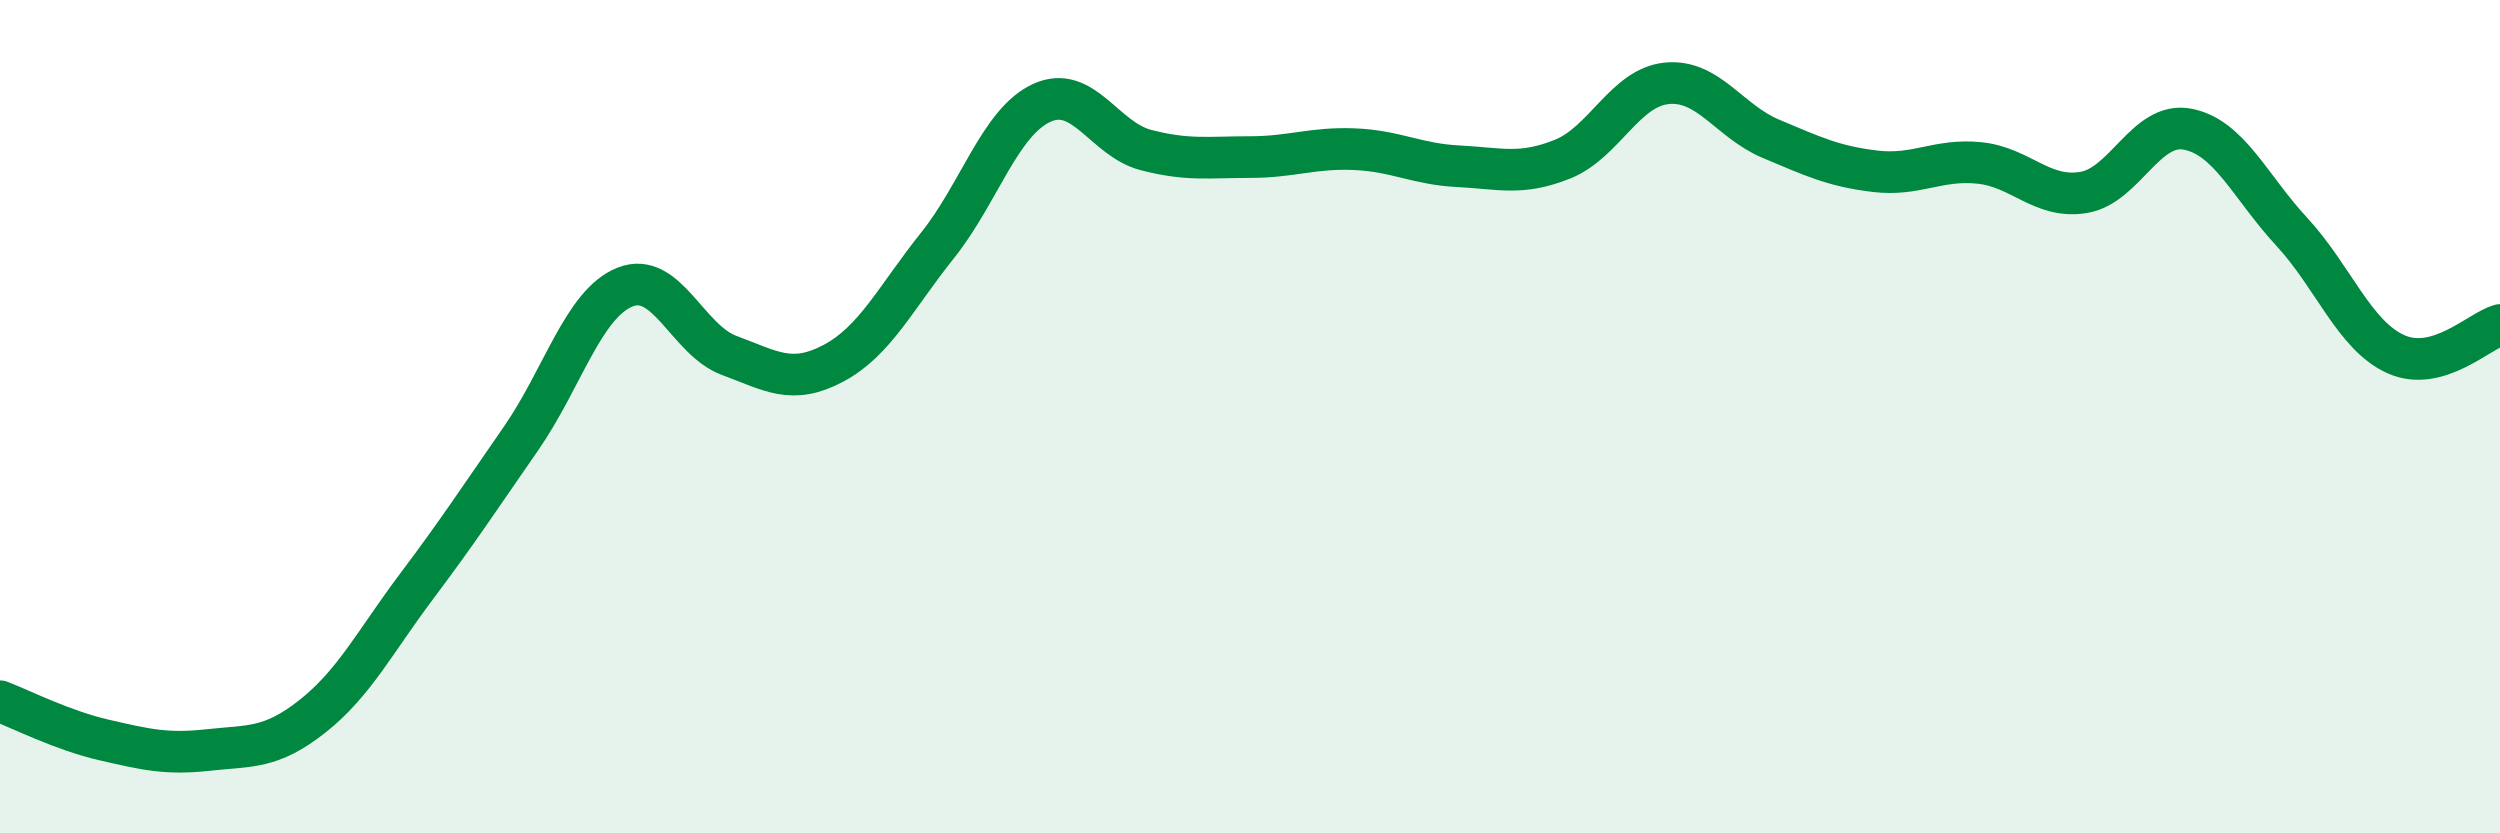
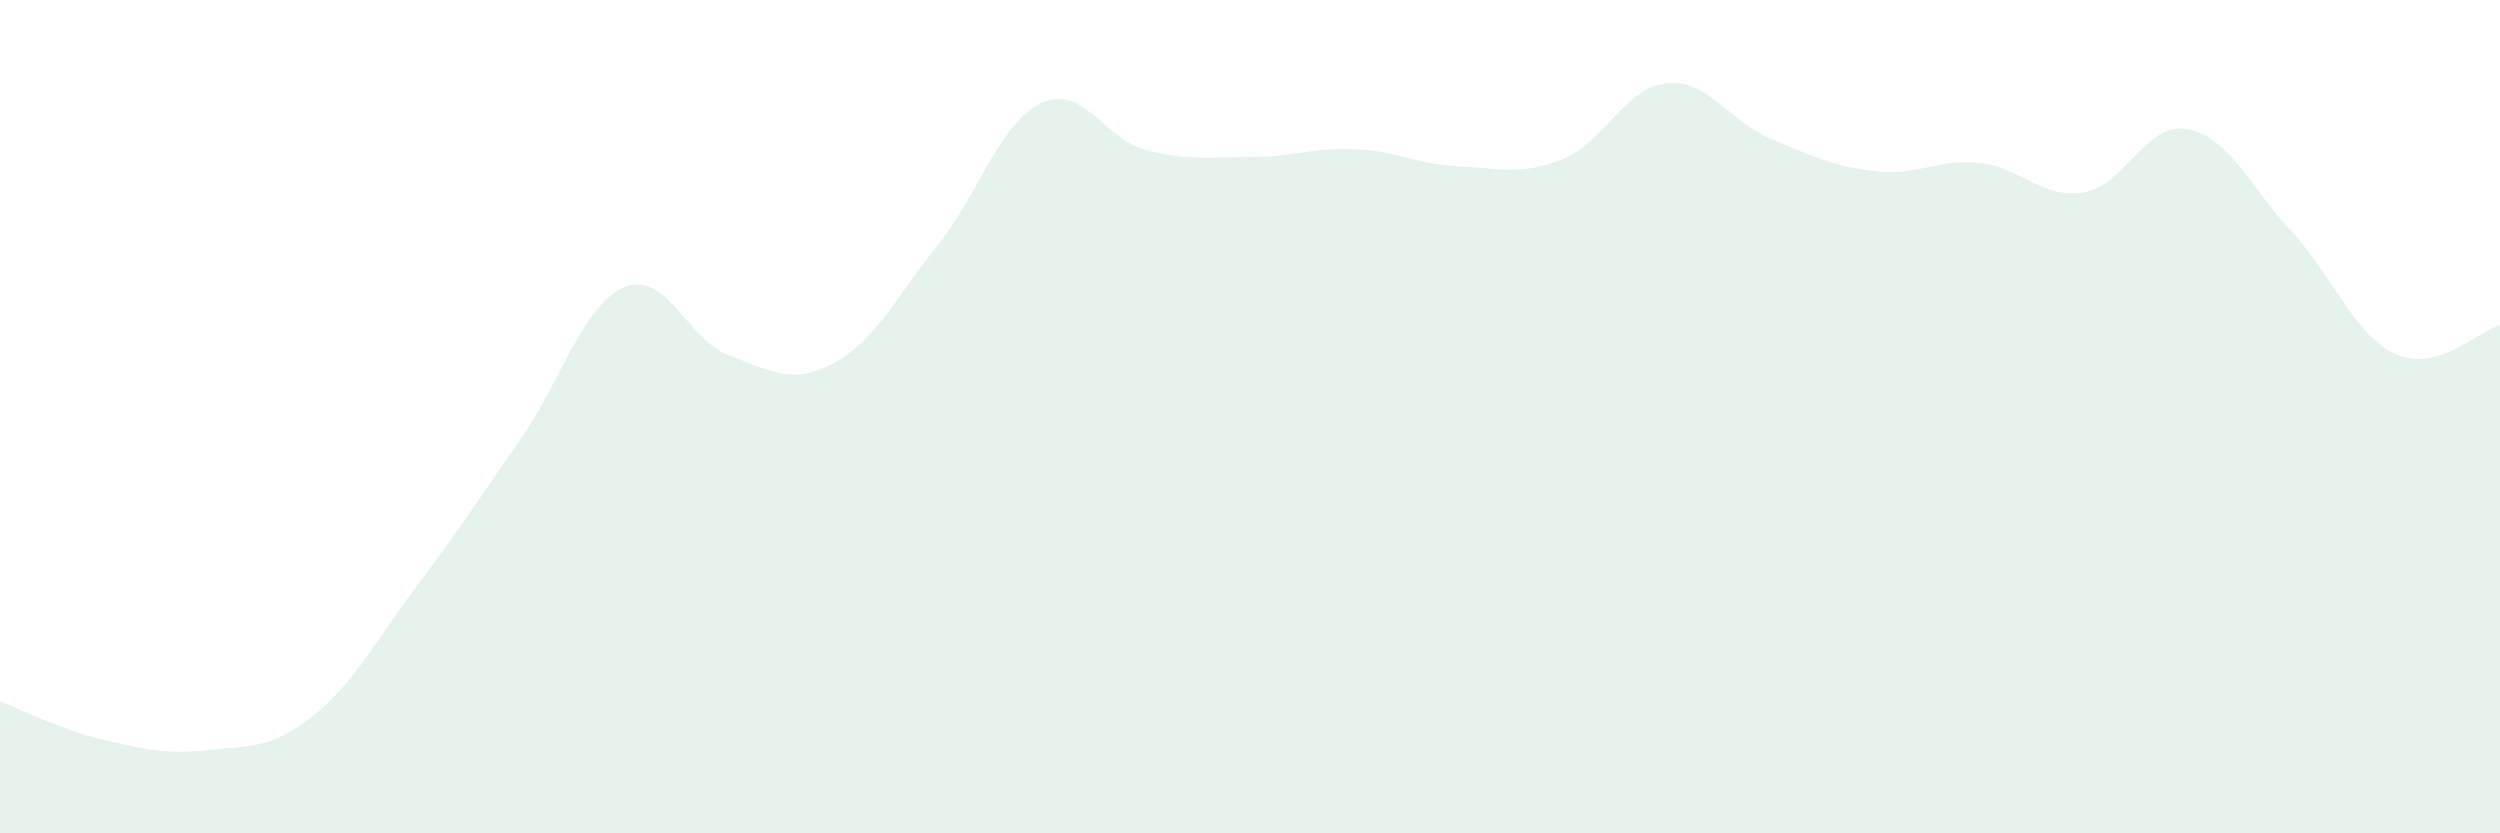
<svg xmlns="http://www.w3.org/2000/svg" width="60" height="20" viewBox="0 0 60 20">
  <path d="M 0,16.83 C 0.5,17.02 1.5,17.53 2.5,17.76 C 3.5,17.99 4,18.11 5,18 C 6,17.89 6.5,17.98 7.5,17.19 C 8.5,16.4 9,15.4 10,14.07 C 11,12.74 11.5,11.97 12.5,10.53 C 13.5,9.09 14,7.29 15,6.89 C 16,6.49 16.5,8.16 17.5,8.53 C 18.5,8.9 19,9.25 20,8.72 C 21,8.19 21.5,7.14 22.5,5.89 C 23.5,4.64 24,2.93 25,2.47 C 26,2.01 26.5,3.34 27.5,3.6 C 28.5,3.86 29,3.77 30,3.77 C 31,3.77 31.5,3.54 32.5,3.58 C 33.5,3.62 34,3.94 35,3.99 C 36,4.04 36.5,4.22 37.5,3.82 C 38.5,3.42 39,2.1 40,2 C 41,1.9 41.5,2.91 42.5,3.33 C 43.5,3.75 44,3.99 45,4.11 C 46,4.23 46.5,3.81 47.5,3.91 C 48.5,4.01 49,4.78 50,4.62 C 51,4.46 51.5,2.91 52.5,3.1 C 53.5,3.29 54,4.48 55,5.56 C 56,6.64 56.5,8.05 57.5,8.5 C 58.5,8.95 59.5,7.94 60,7.8L60 20L0 20Z" fill="#008740" opacity="0.1" stroke-linecap="round" stroke-linejoin="round" />
-   <path d="M 0,16.83 C 0.5,17.02 1.5,17.53 2.5,17.76 C 3.5,17.99 4,18.11 5,18 C 6,17.89 6.5,17.98 7.5,17.19 C 8.5,16.4 9,15.4 10,14.07 C 11,12.74 11.5,11.97 12.5,10.53 C 13.5,9.09 14,7.29 15,6.89 C 16,6.49 16.5,8.16 17.5,8.53 C 18.5,8.9 19,9.25 20,8.72 C 21,8.19 21.5,7.14 22.5,5.89 C 23.5,4.64 24,2.93 25,2.47 C 26,2.01 26.5,3.34 27.5,3.6 C 28.5,3.86 29,3.77 30,3.77 C 31,3.77 31.5,3.54 32.5,3.58 C 33.5,3.62 34,3.94 35,3.99 C 36,4.04 36.5,4.22 37.5,3.82 C 38.5,3.42 39,2.1 40,2 C 41,1.9 41.5,2.91 42.5,3.33 C 43.5,3.75 44,3.99 45,4.11 C 46,4.23 46.5,3.81 47.5,3.91 C 48.5,4.01 49,4.78 50,4.62 C 51,4.46 51.5,2.91 52.5,3.1 C 53.5,3.29 54,4.48 55,5.56 C 56,6.64 56.5,8.05 57.5,8.5 C 58.5,8.95 59.5,7.94 60,7.8" stroke="#008740" stroke-width="1" fill="none" stroke-linecap="round" stroke-linejoin="round" />
</svg>